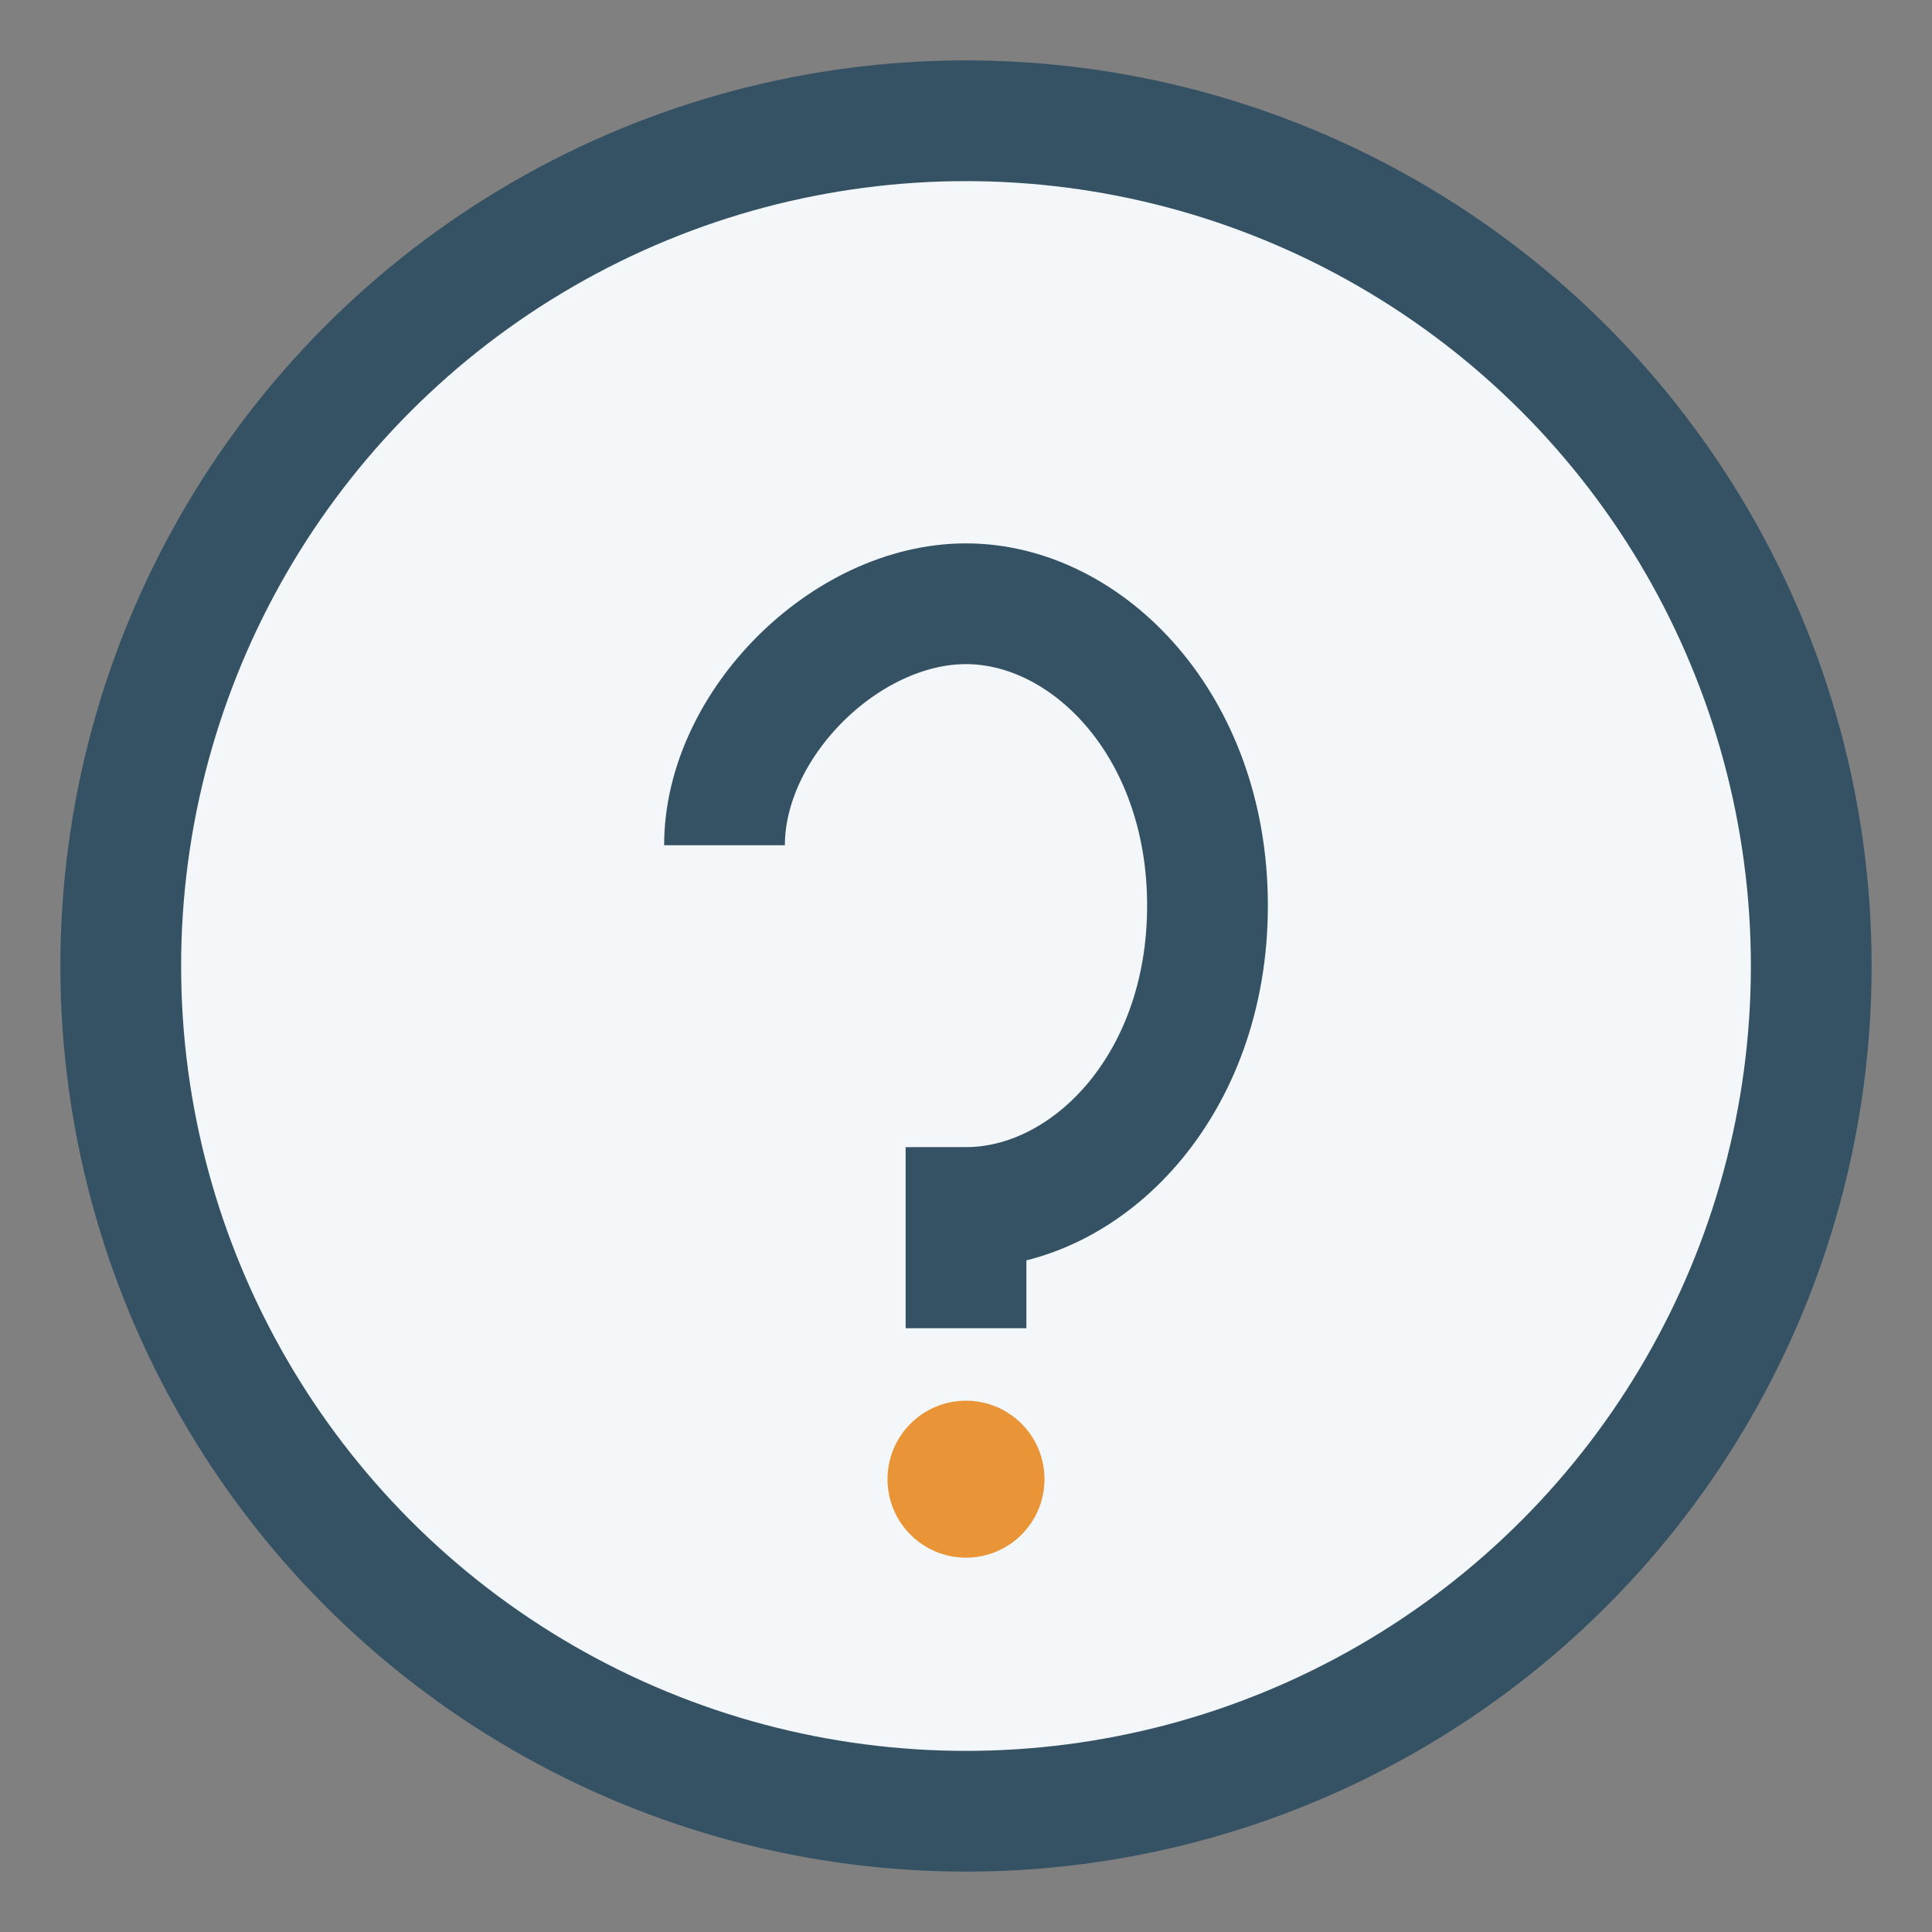
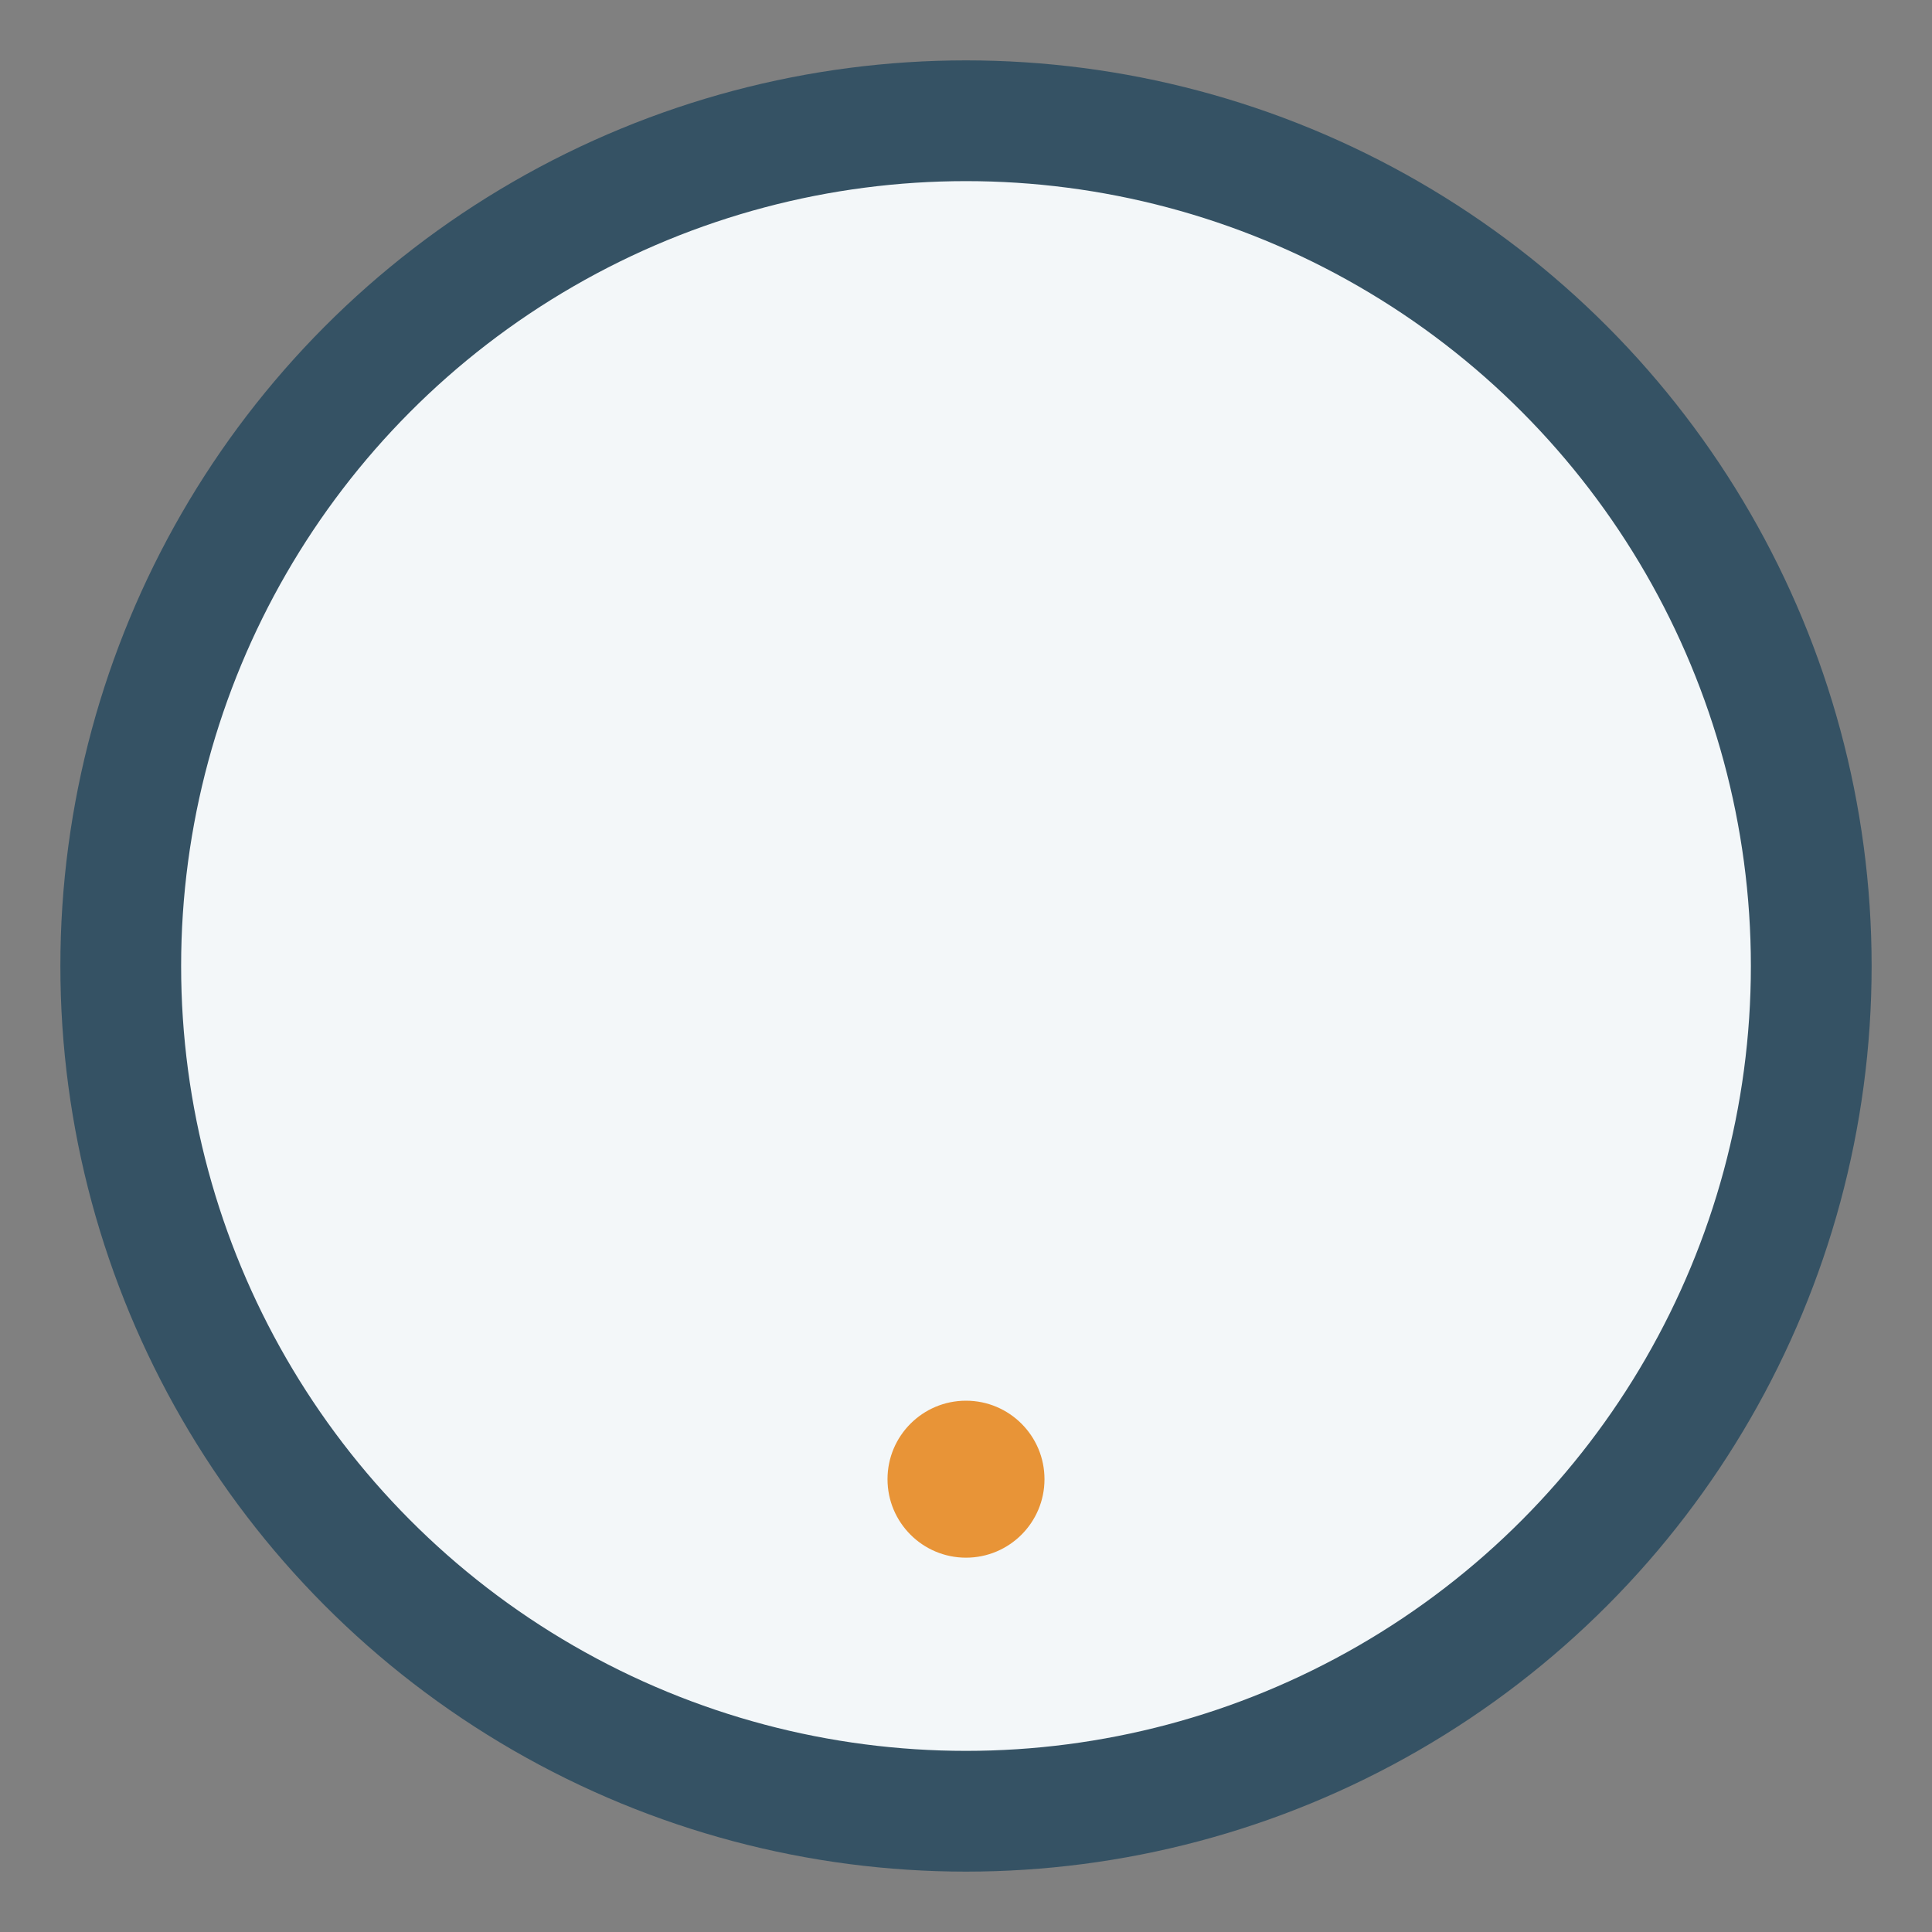
<svg xmlns="http://www.w3.org/2000/svg" width="32" height="32" viewBox="0 0 32 32">
  <rect x="0" y="0" width="32" height="32" fill="#808080" stroke="none" />
  <circle cx="16" cy="16" r="14" fill="#F3F7F9" stroke="#355264" stroke-width="2" />
-   <path d="M16 22v-2c2 0 4-2 4-5s-2-5-4-5-4 2-4 4" stroke="#355264" stroke-width="2" fill="none" />
  <circle cx="16" cy="24.5" r="1.3" fill="#E89437" />
</svg>